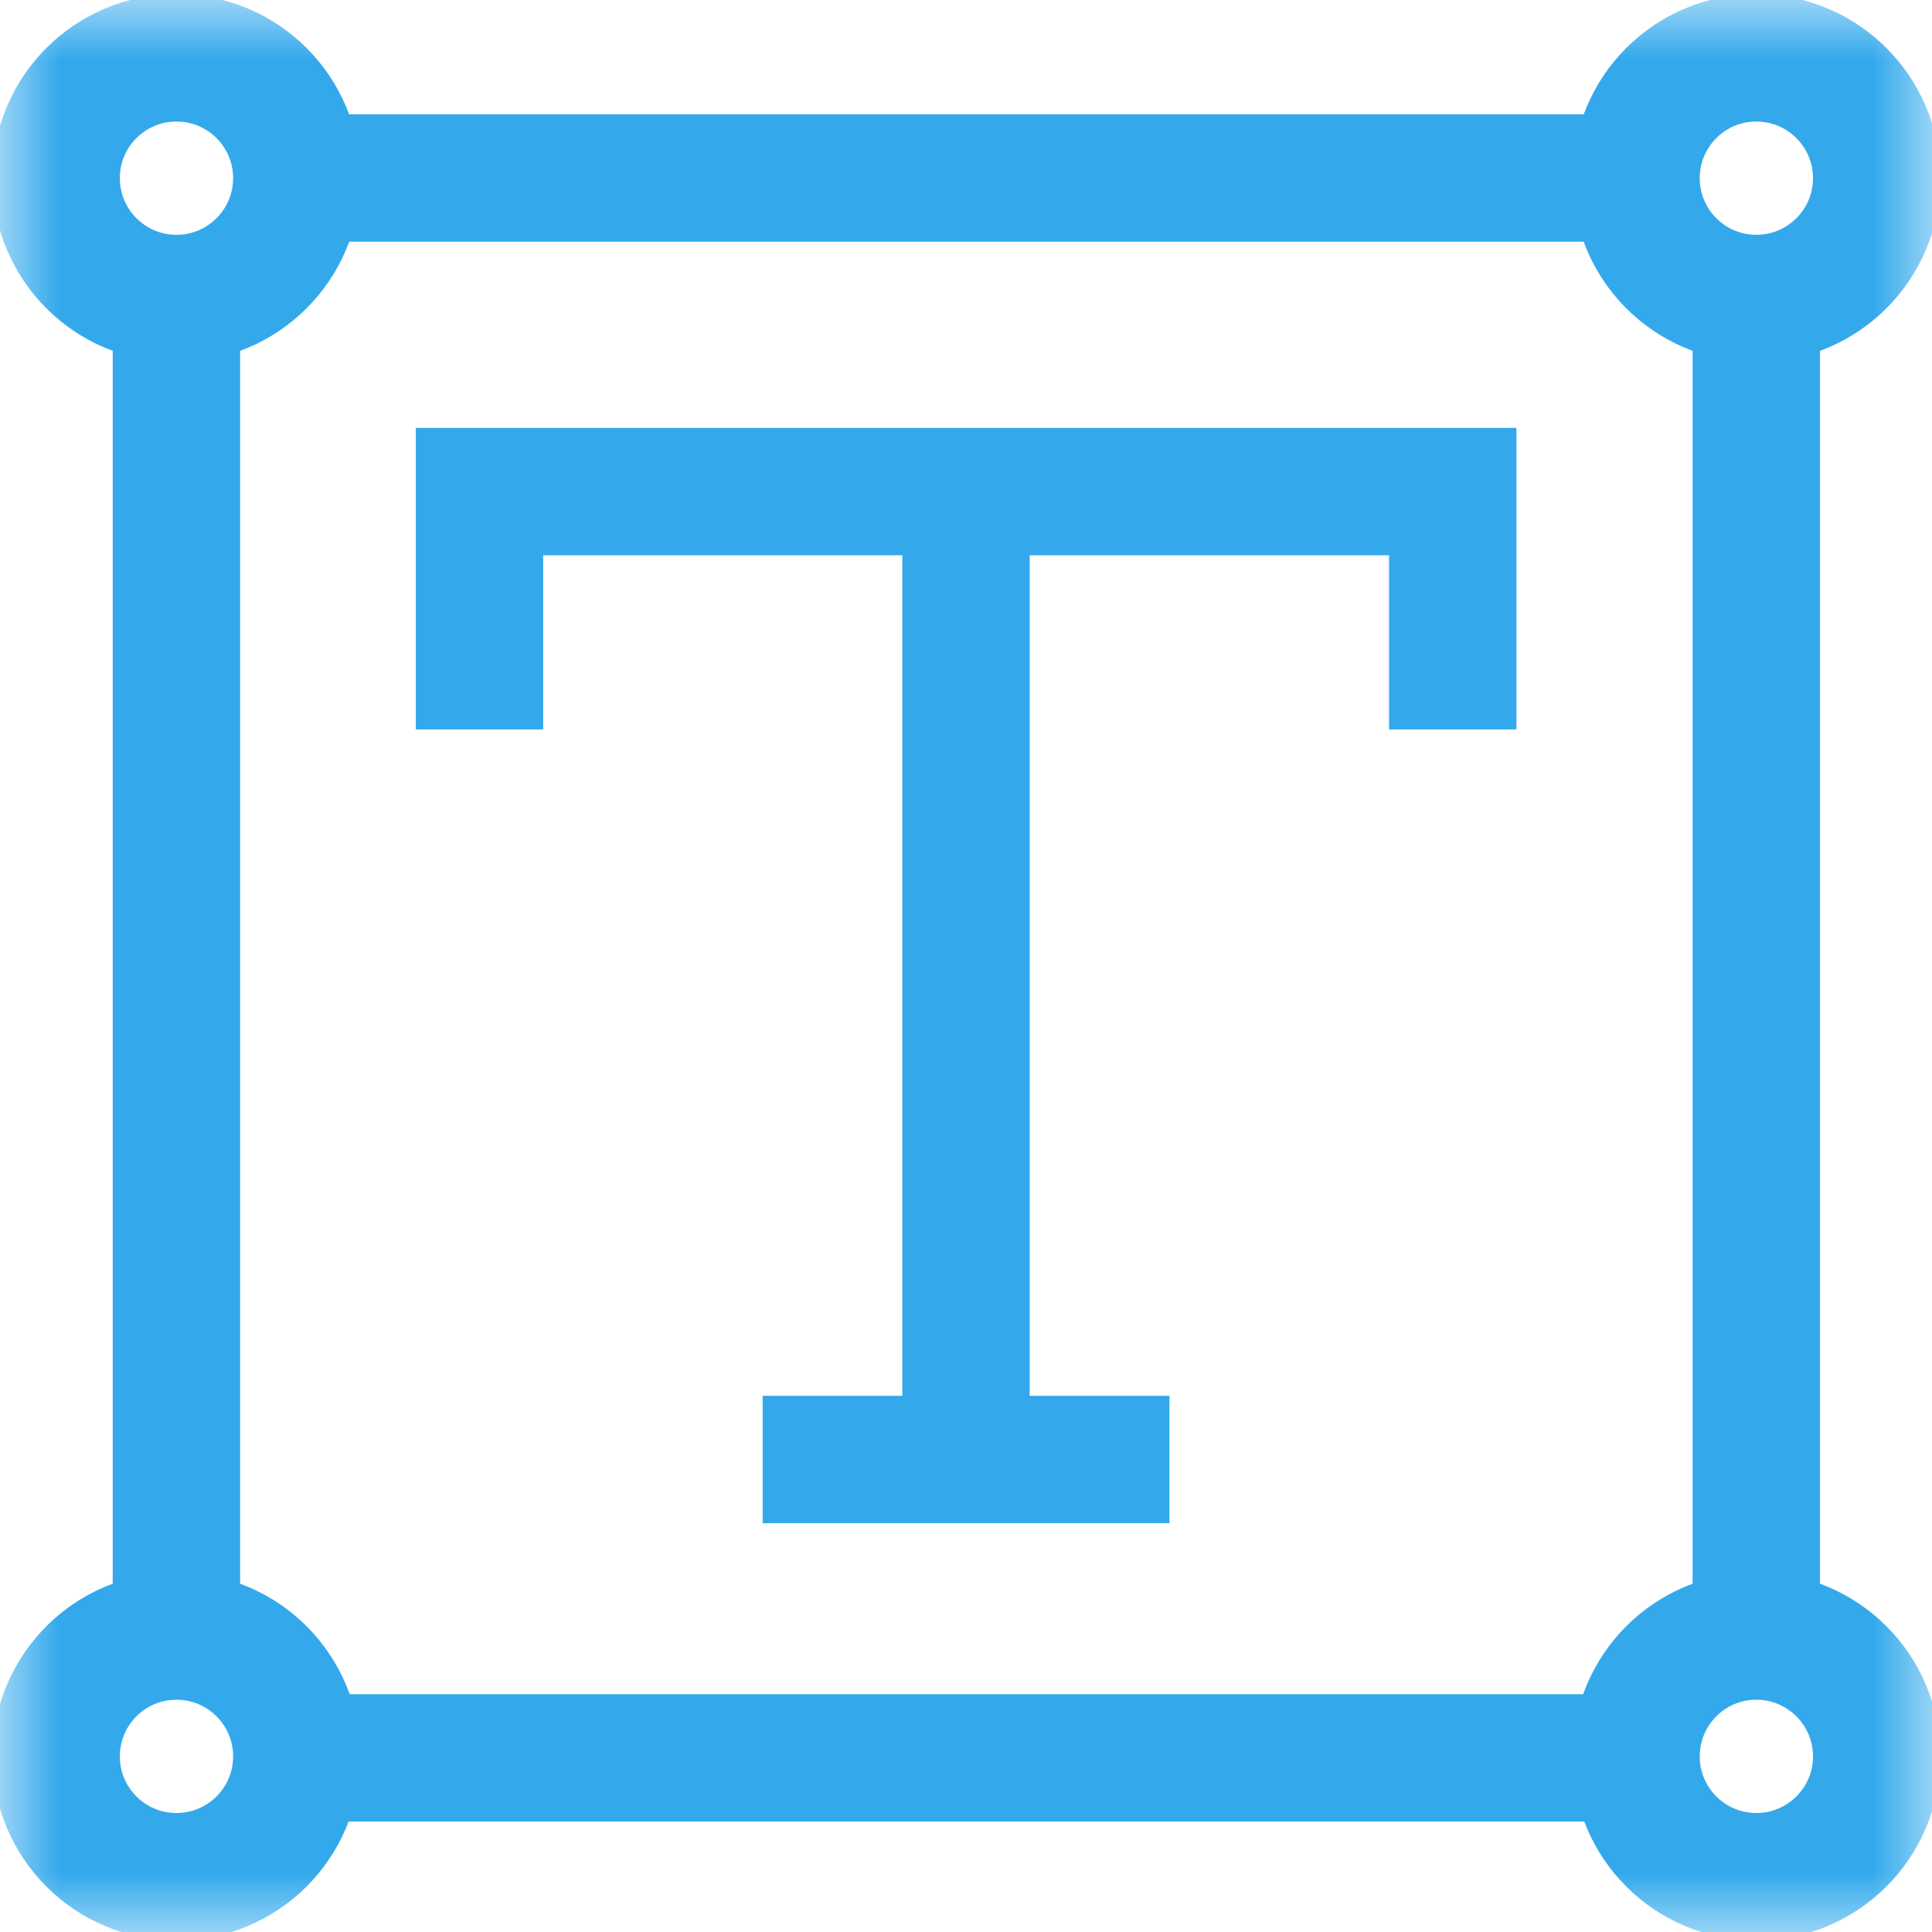
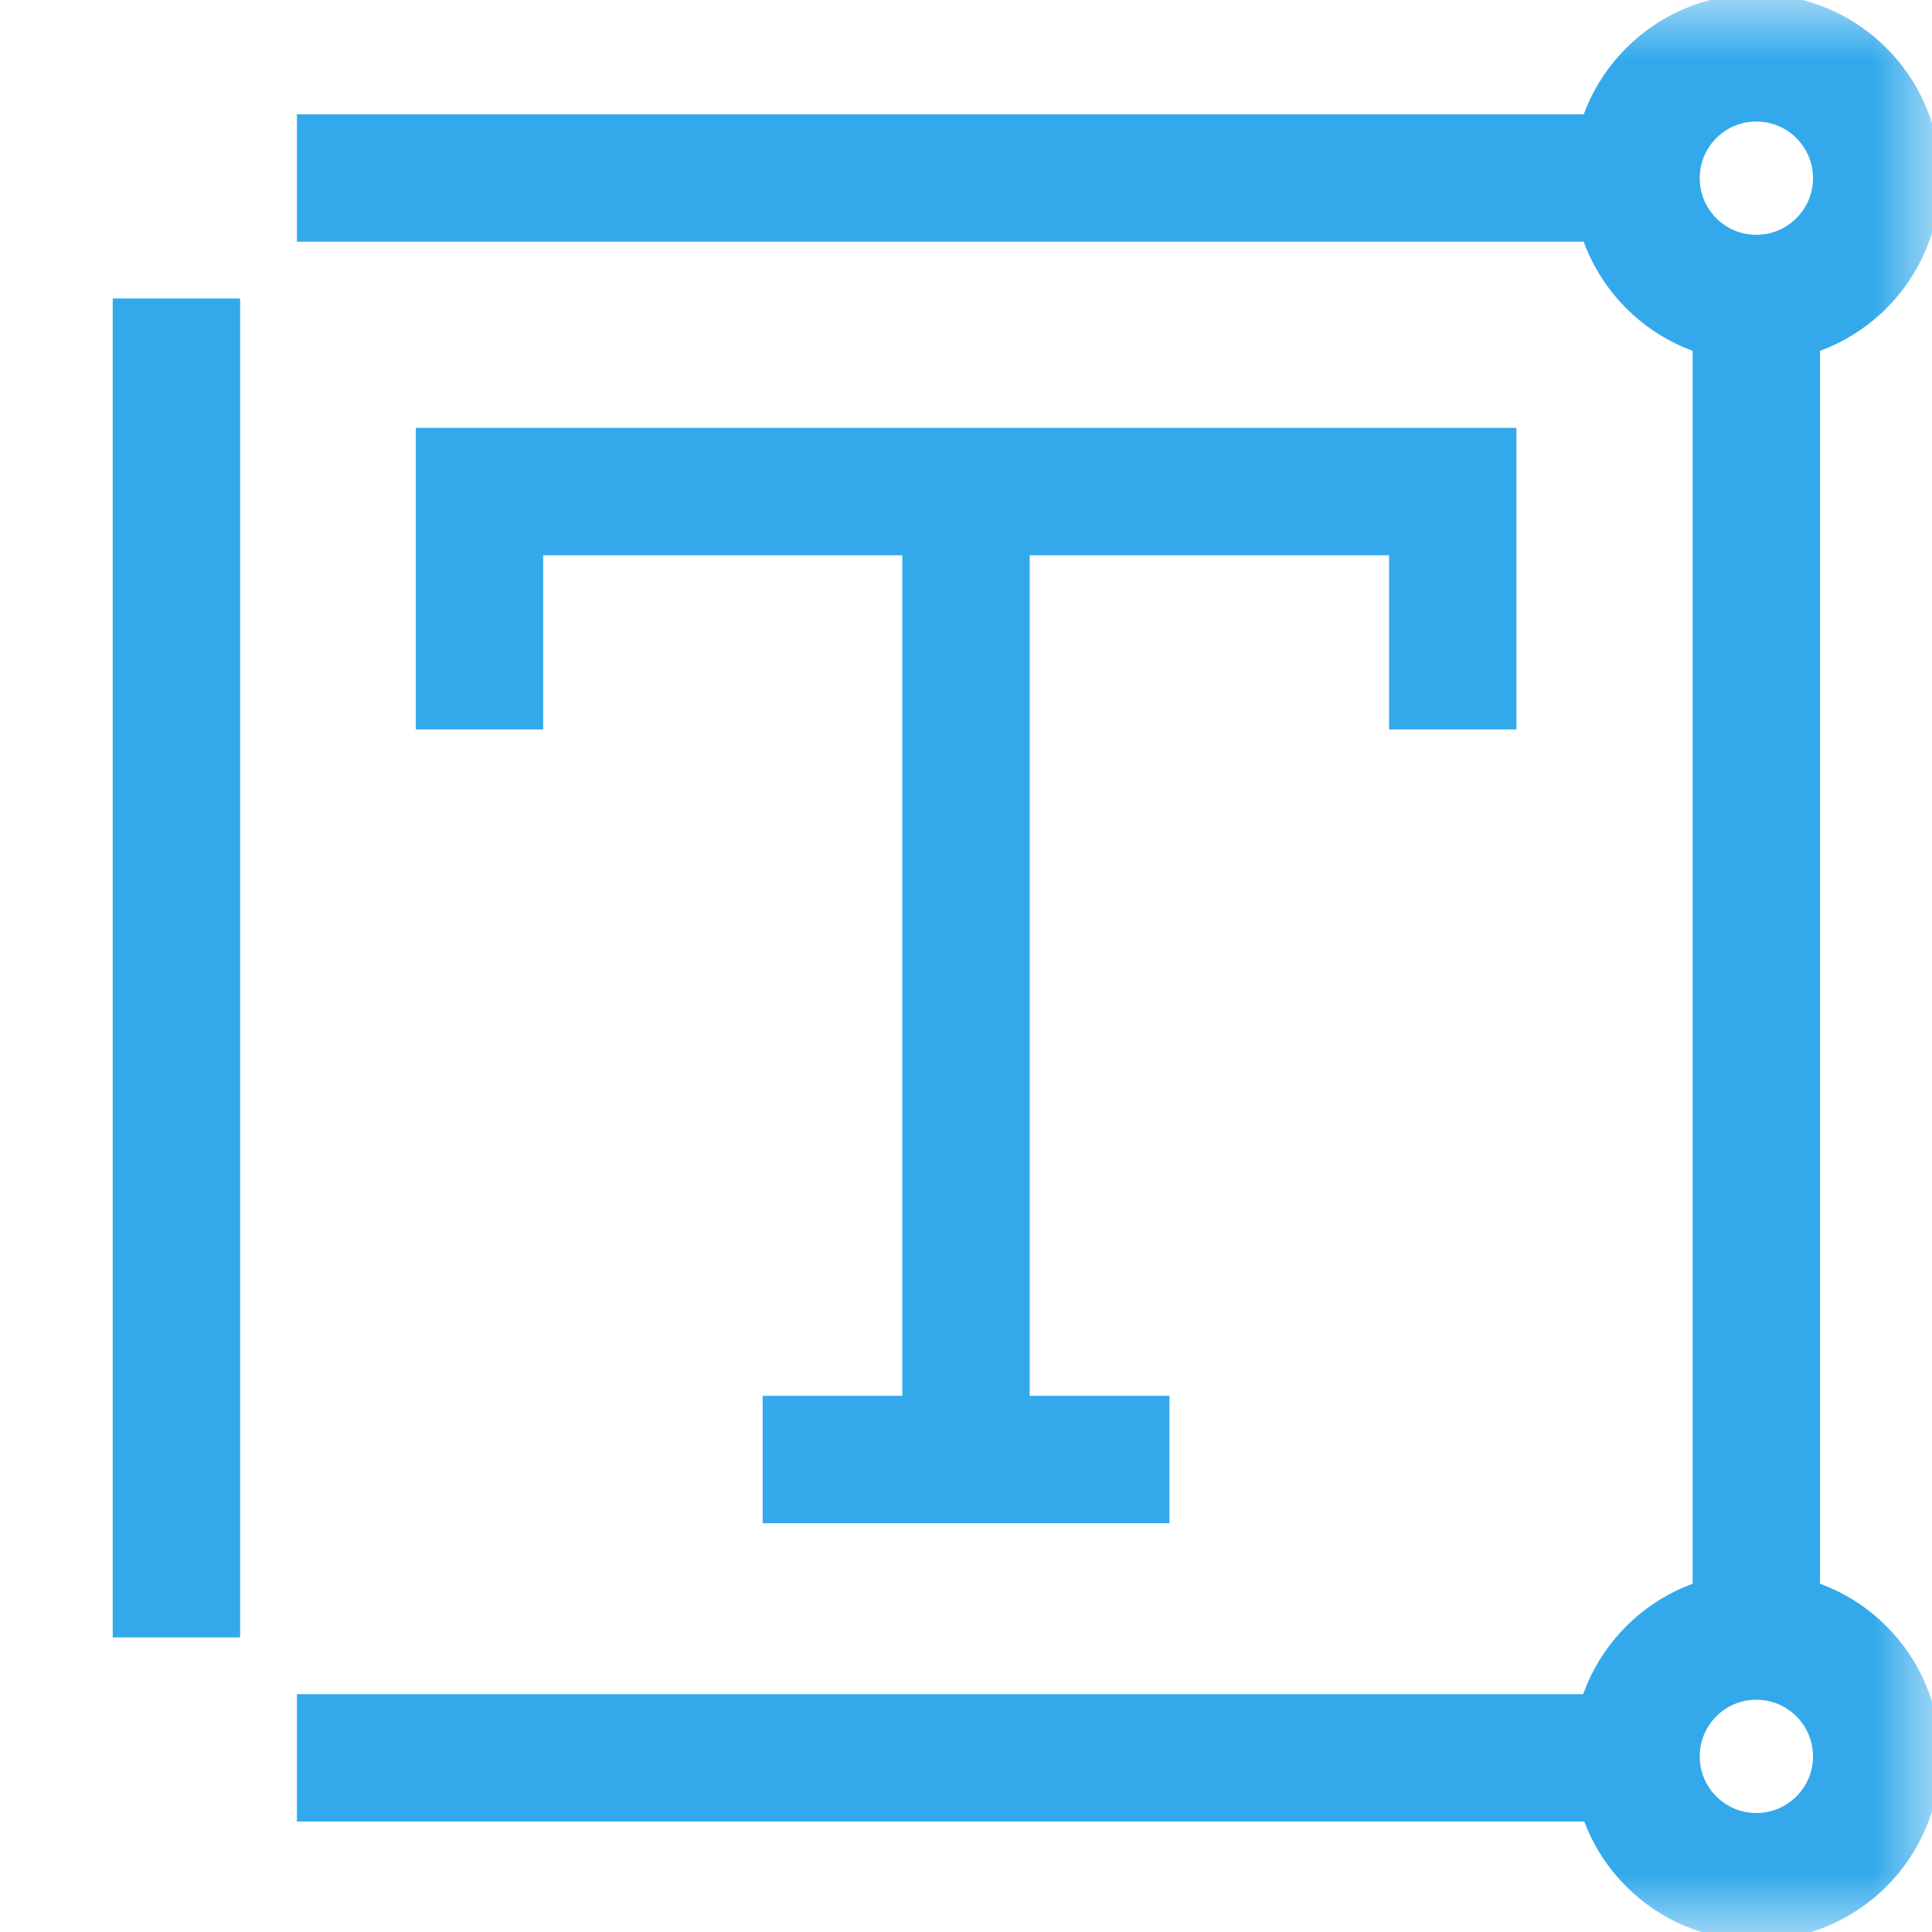
<svg xmlns="http://www.w3.org/2000/svg" width="16" height="16" viewBox="0 0 16 16" fill="none">
  <g clip-path="url(#clip0_15237_19762)">
    <path d="M3.971 6.041V4.071H12.031V6.041" stroke="#33A9EC" stroke-width="1.055" stroke-miterlimit="10" />
    <path d="M8 4.071V12.087" stroke="#33A9EC" stroke-width="1.055" stroke-miterlimit="10" />
    <path d="M6.316 12.087H9.685" stroke="#33A9EC" stroke-width="1.055" stroke-miterlimit="10" />
    <mask id="mask0_15237_19762" style="mask-type:luminance" maskUnits="userSpaceOnUse" x="0" y="-1" width="16" height="17">
      <path d="M0 -0H16V16H0V-0Z" fill="white" />
    </mask>
    <g mask="url(#mask0_15237_19762)">
-       <path d="M2.458 1.475C2.458 2.026 2.012 2.472 1.461 2.472C0.911 2.472 0.465 2.026 0.465 1.475C0.465 0.925 0.911 0.479 1.461 0.479C2.012 0.479 2.458 0.925 2.458 1.475Z" stroke="#33A9EC" stroke-width="1.055" stroke-miterlimit="10" />
      <path d="M15.542 1.475C15.542 2.026 15.095 2.472 14.545 2.472C13.995 2.472 13.549 2.026 13.549 1.475C13.549 0.925 13.995 0.479 14.545 0.479C15.095 0.479 15.542 0.925 15.542 1.475Z" stroke="#33A9EC" stroke-width="1.055" stroke-miterlimit="10" />
-       <path d="M2.458 14.546C2.458 15.096 2.012 15.542 1.461 15.542C0.911 15.542 0.465 15.096 0.465 14.546C0.465 13.995 0.911 13.549 1.461 13.549C2.012 13.549 2.458 13.995 2.458 14.546Z" stroke="#33A9EC" stroke-width="1.055" stroke-miterlimit="10" />
      <path d="M15.542 14.546C15.542 15.096 15.095 15.542 14.545 15.542C13.995 15.542 13.549 15.096 13.549 14.546C13.549 13.995 13.995 13.549 14.545 13.549C15.095 13.549 15.542 13.995 15.542 14.546Z" stroke="#33A9EC" stroke-width="1.055" stroke-miterlimit="10" />
      <path d="M1.461 2.472V13.56" stroke="#33A9EC" stroke-width="1.055" stroke-miterlimit="10" />
      <path d="M14.545 2.472V13.56" stroke="#33A9EC" stroke-width="1.055" stroke-miterlimit="10" />
      <path d="M13.547 1.474H2.459" stroke="#33A9EC" stroke-width="1.055" stroke-miterlimit="10" />
      <path d="M13.547 14.558H2.459" stroke="#33A9EC" stroke-width="1.055" stroke-miterlimit="10" />
    </g>
  </g>
  <defs>
    <clipPath id="clip0_15237_19762">
      <rect width="16" height="16" fill="white" />
    </clipPath>
  </defs>
</svg>